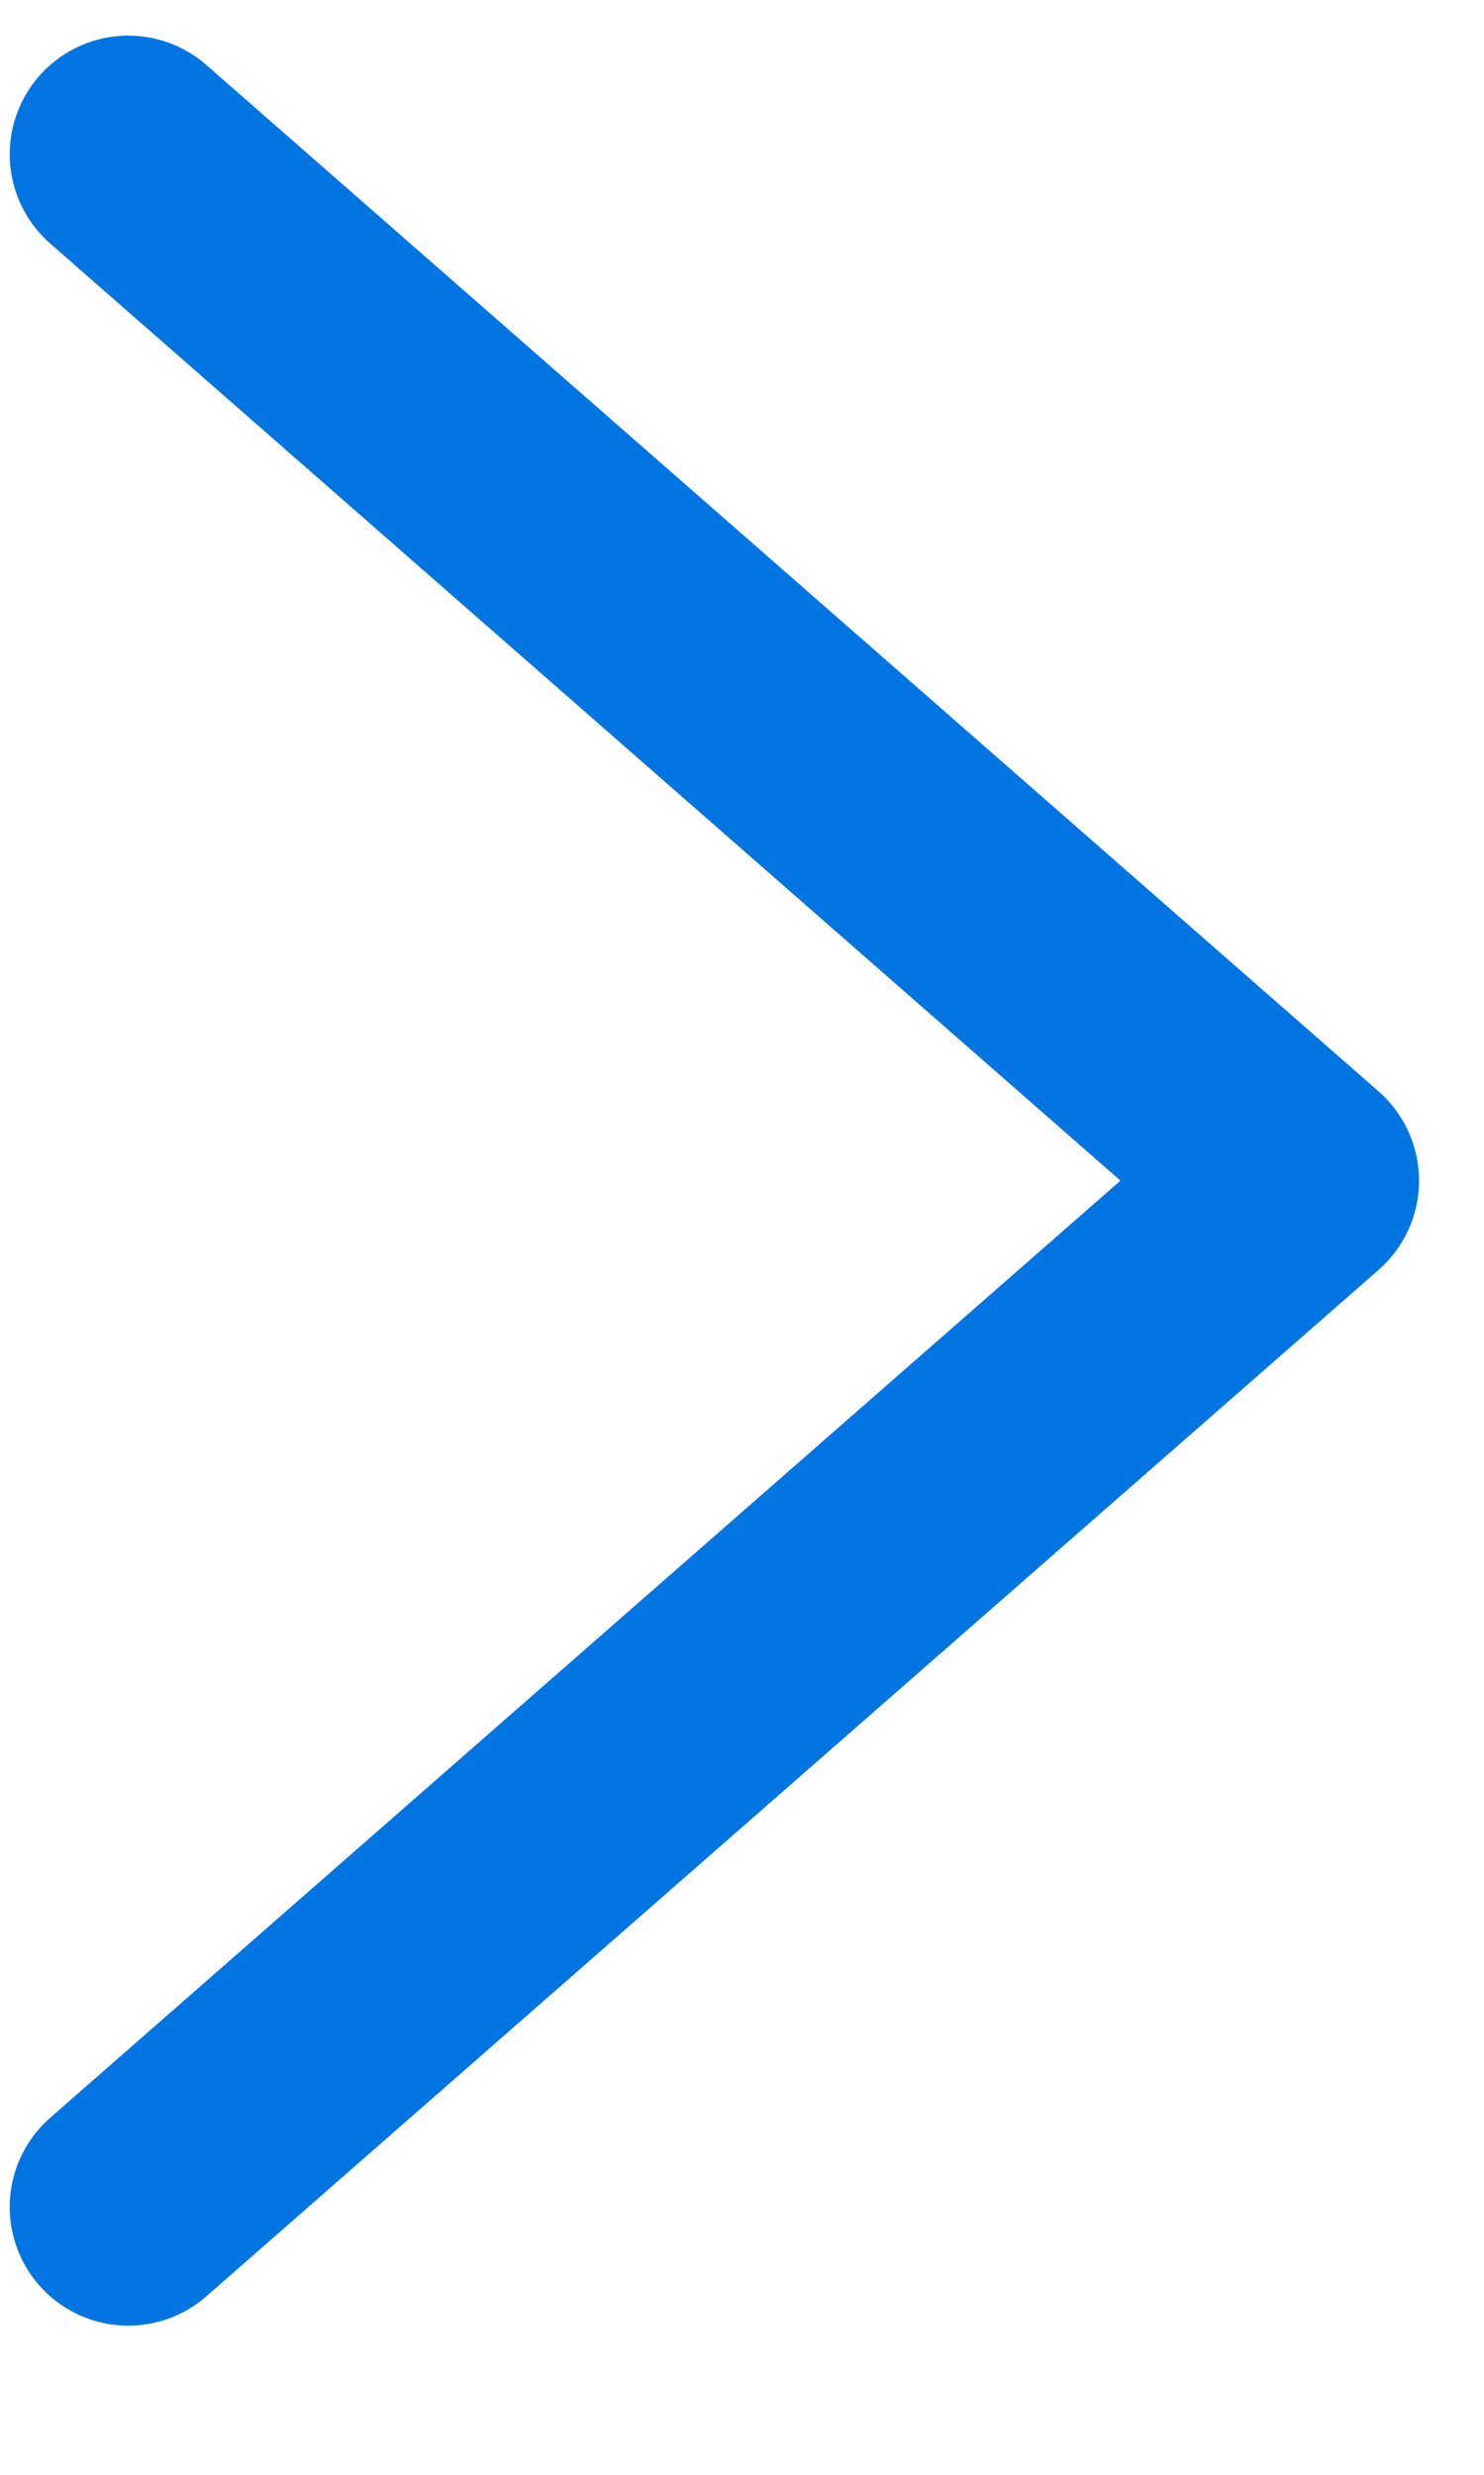
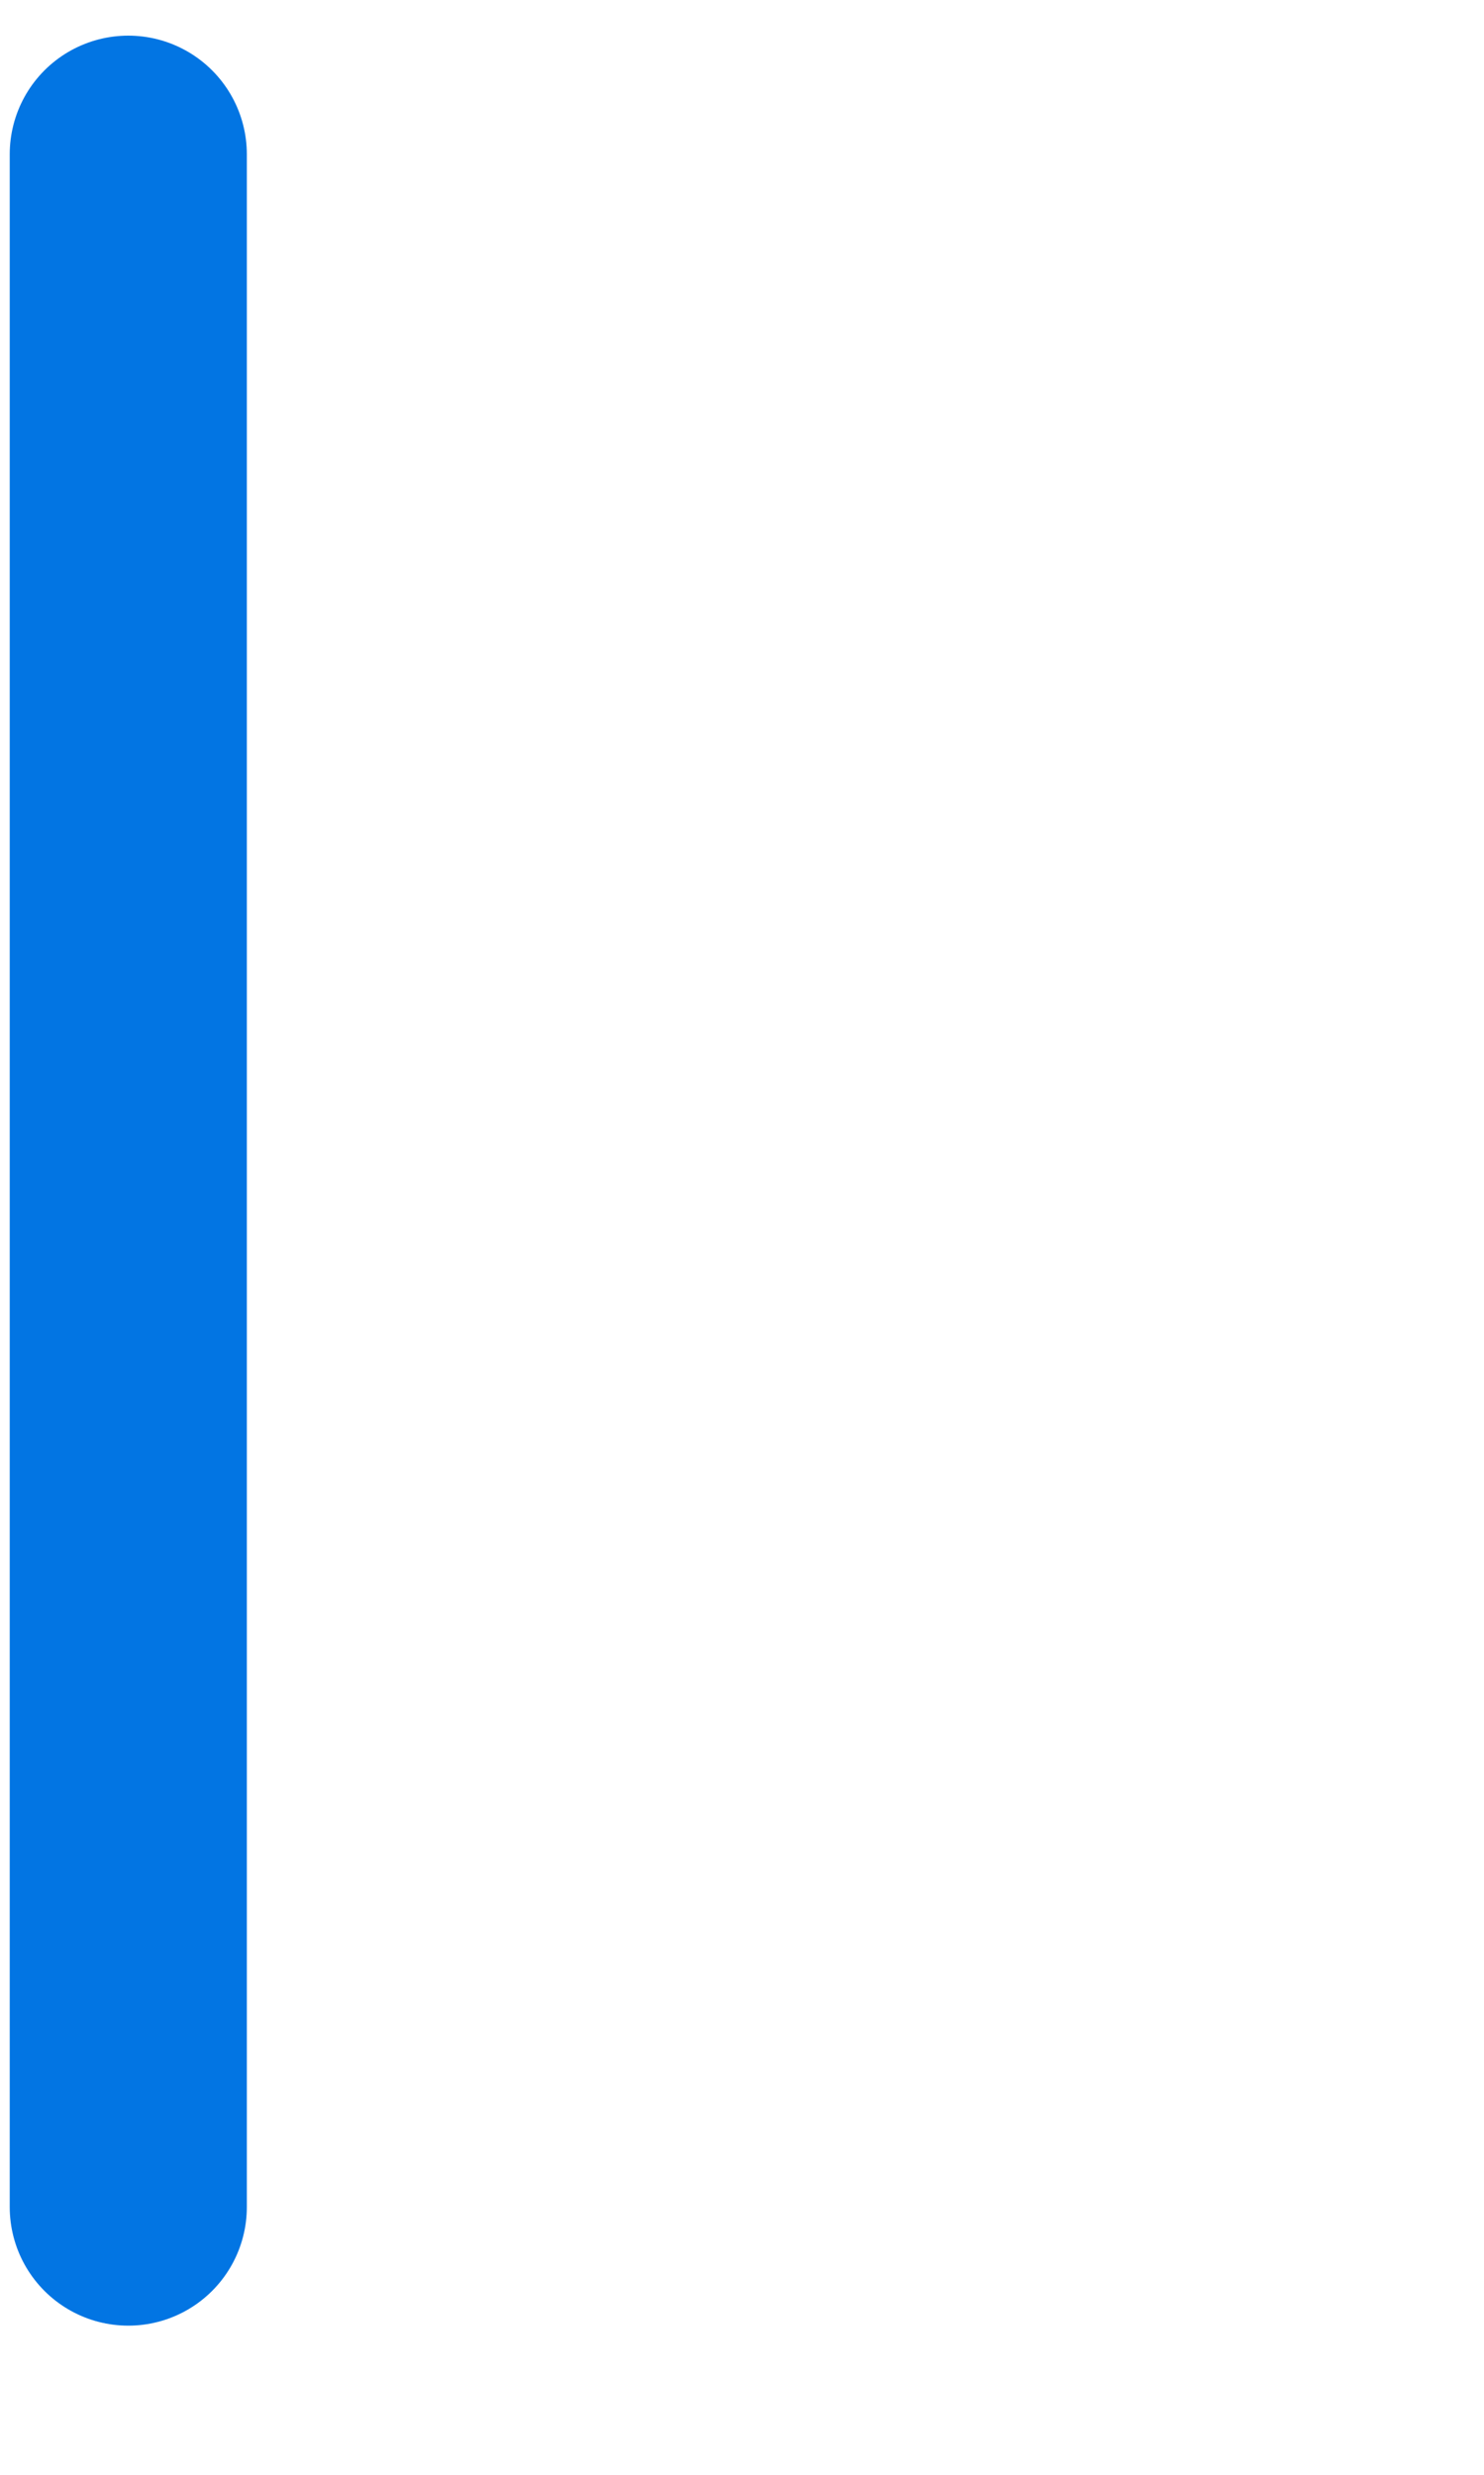
<svg xmlns="http://www.w3.org/2000/svg" width="9" height="15" viewBox="0 0 9 15" fill="none">
-   <path d="M0.778 13.377L7.887 7.156L0.778 0.935" stroke="#0275E3" stroke-width="1.438" stroke-linecap="round" stroke-linejoin="round" />
+   <path d="M0.778 13.377L0.778 0.935" stroke="#0275E3" stroke-width="1.438" stroke-linecap="round" stroke-linejoin="round" />
</svg>